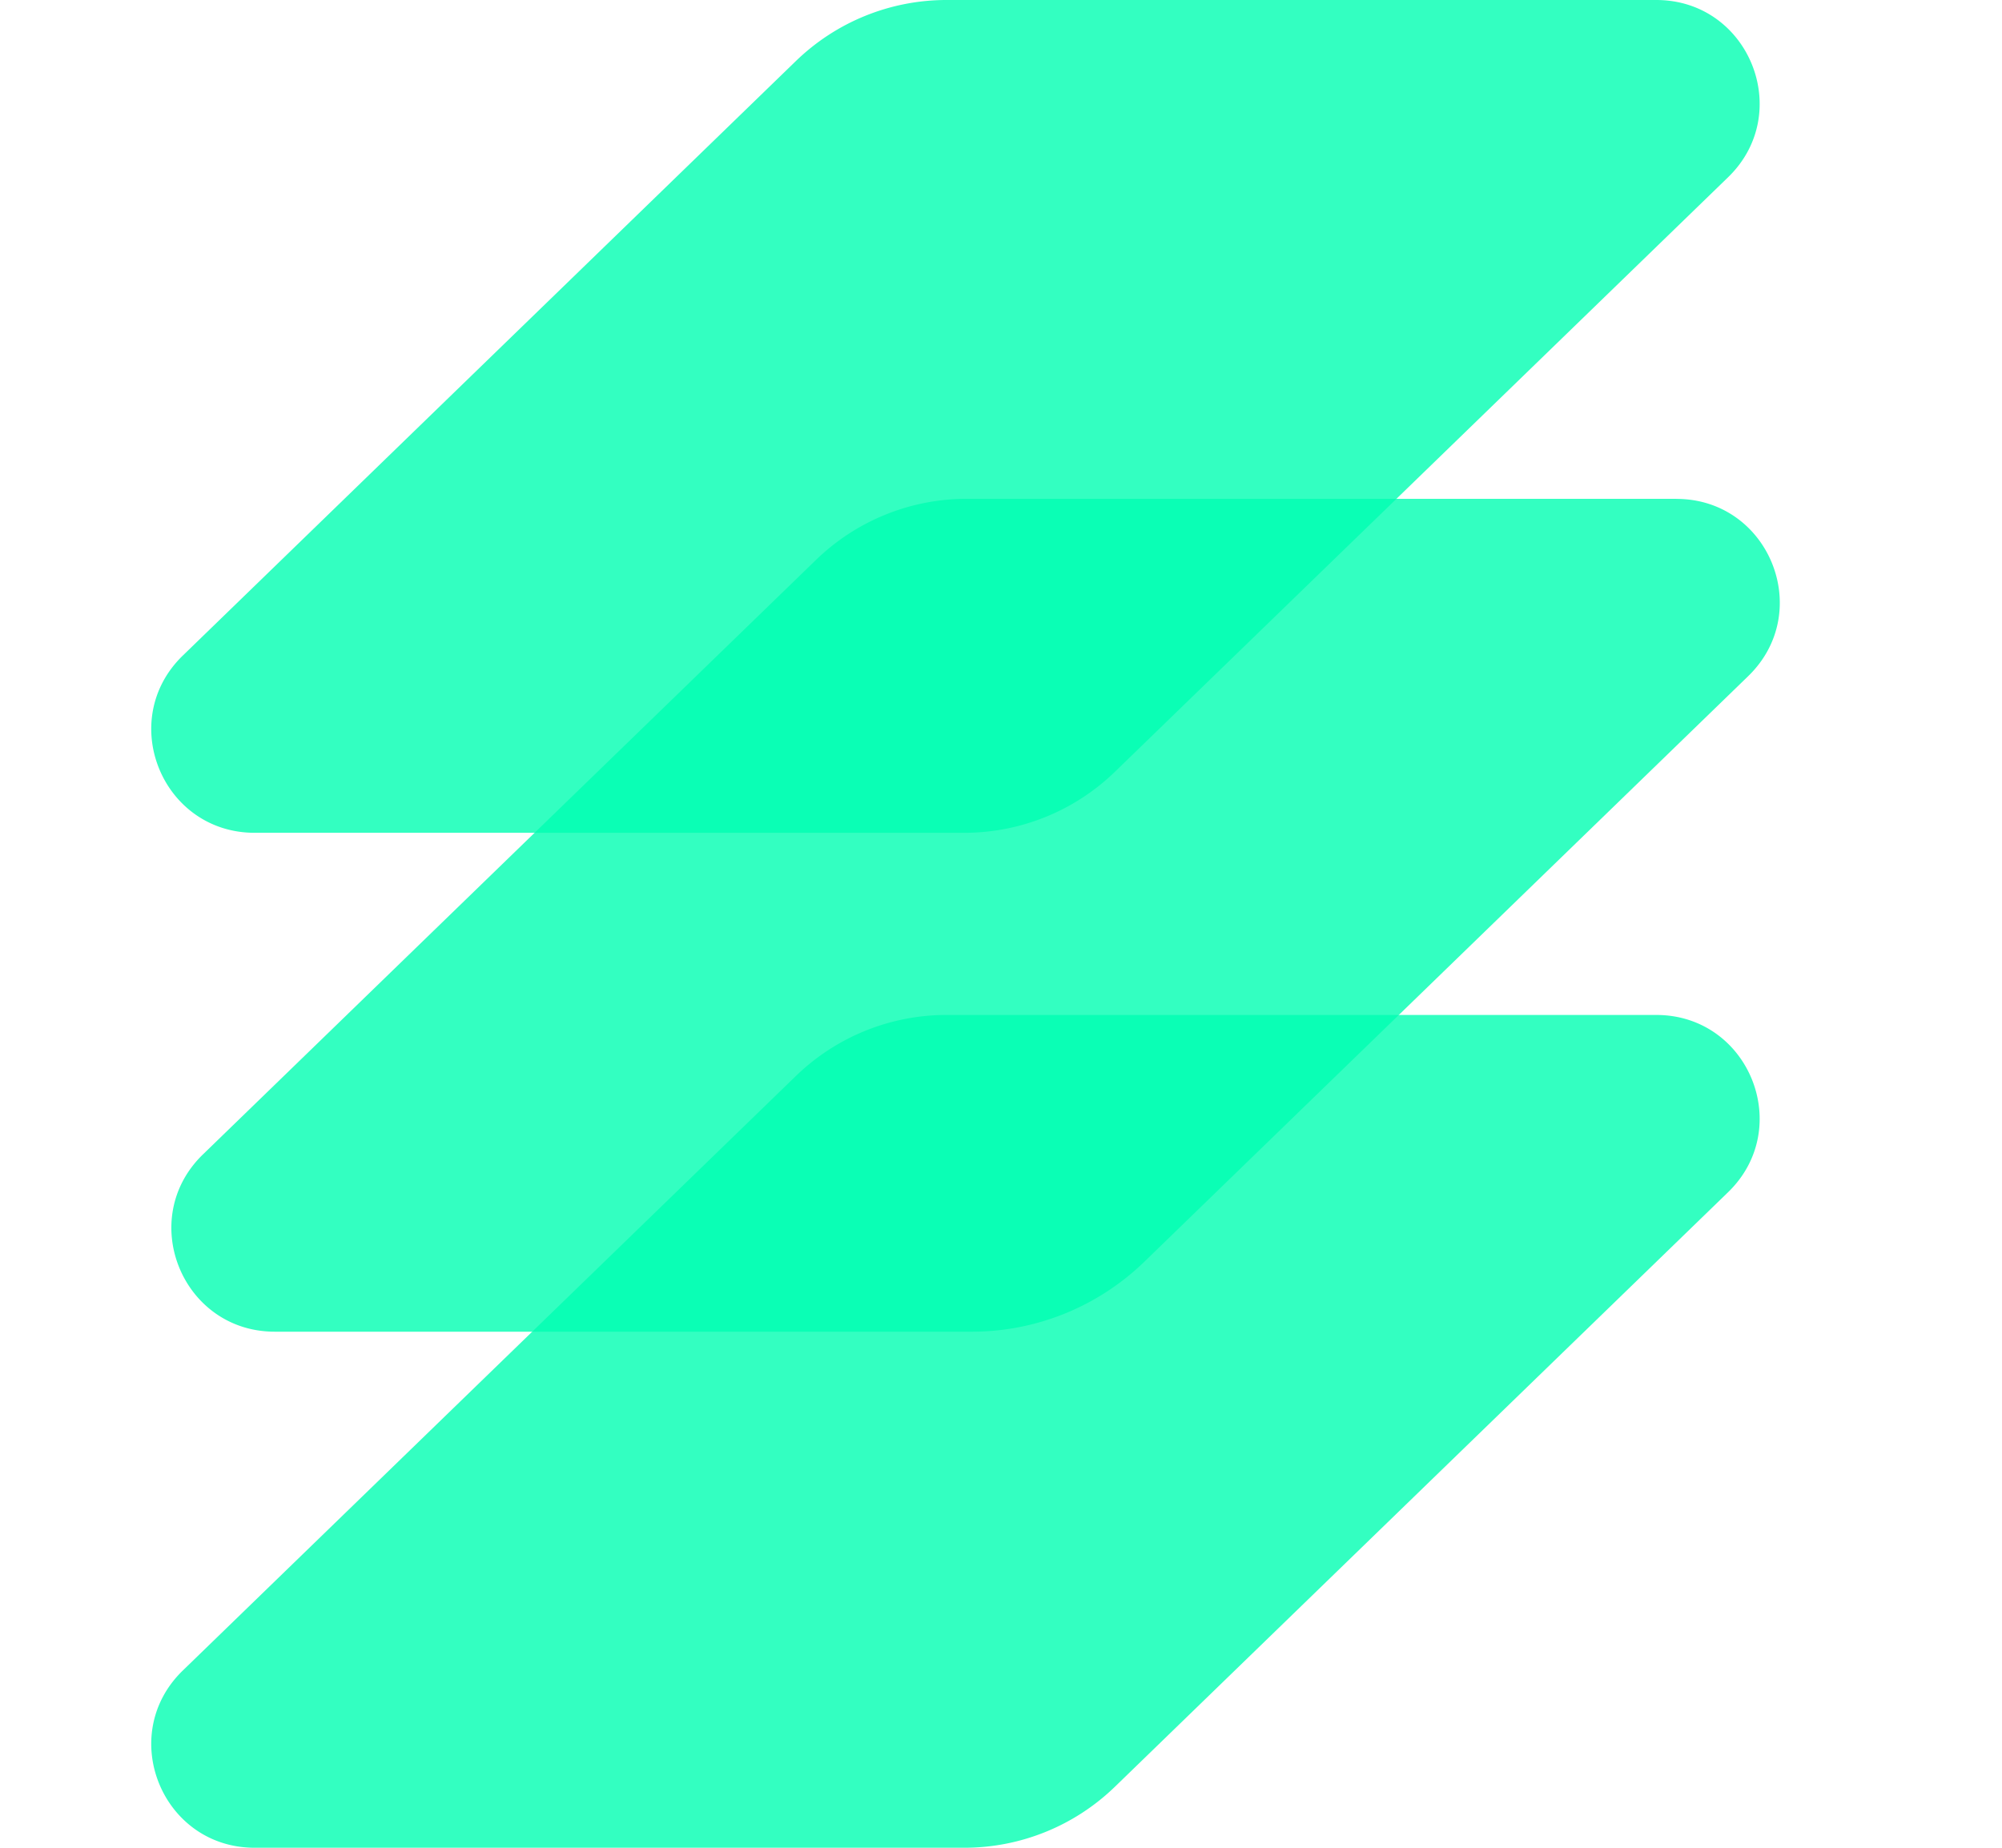
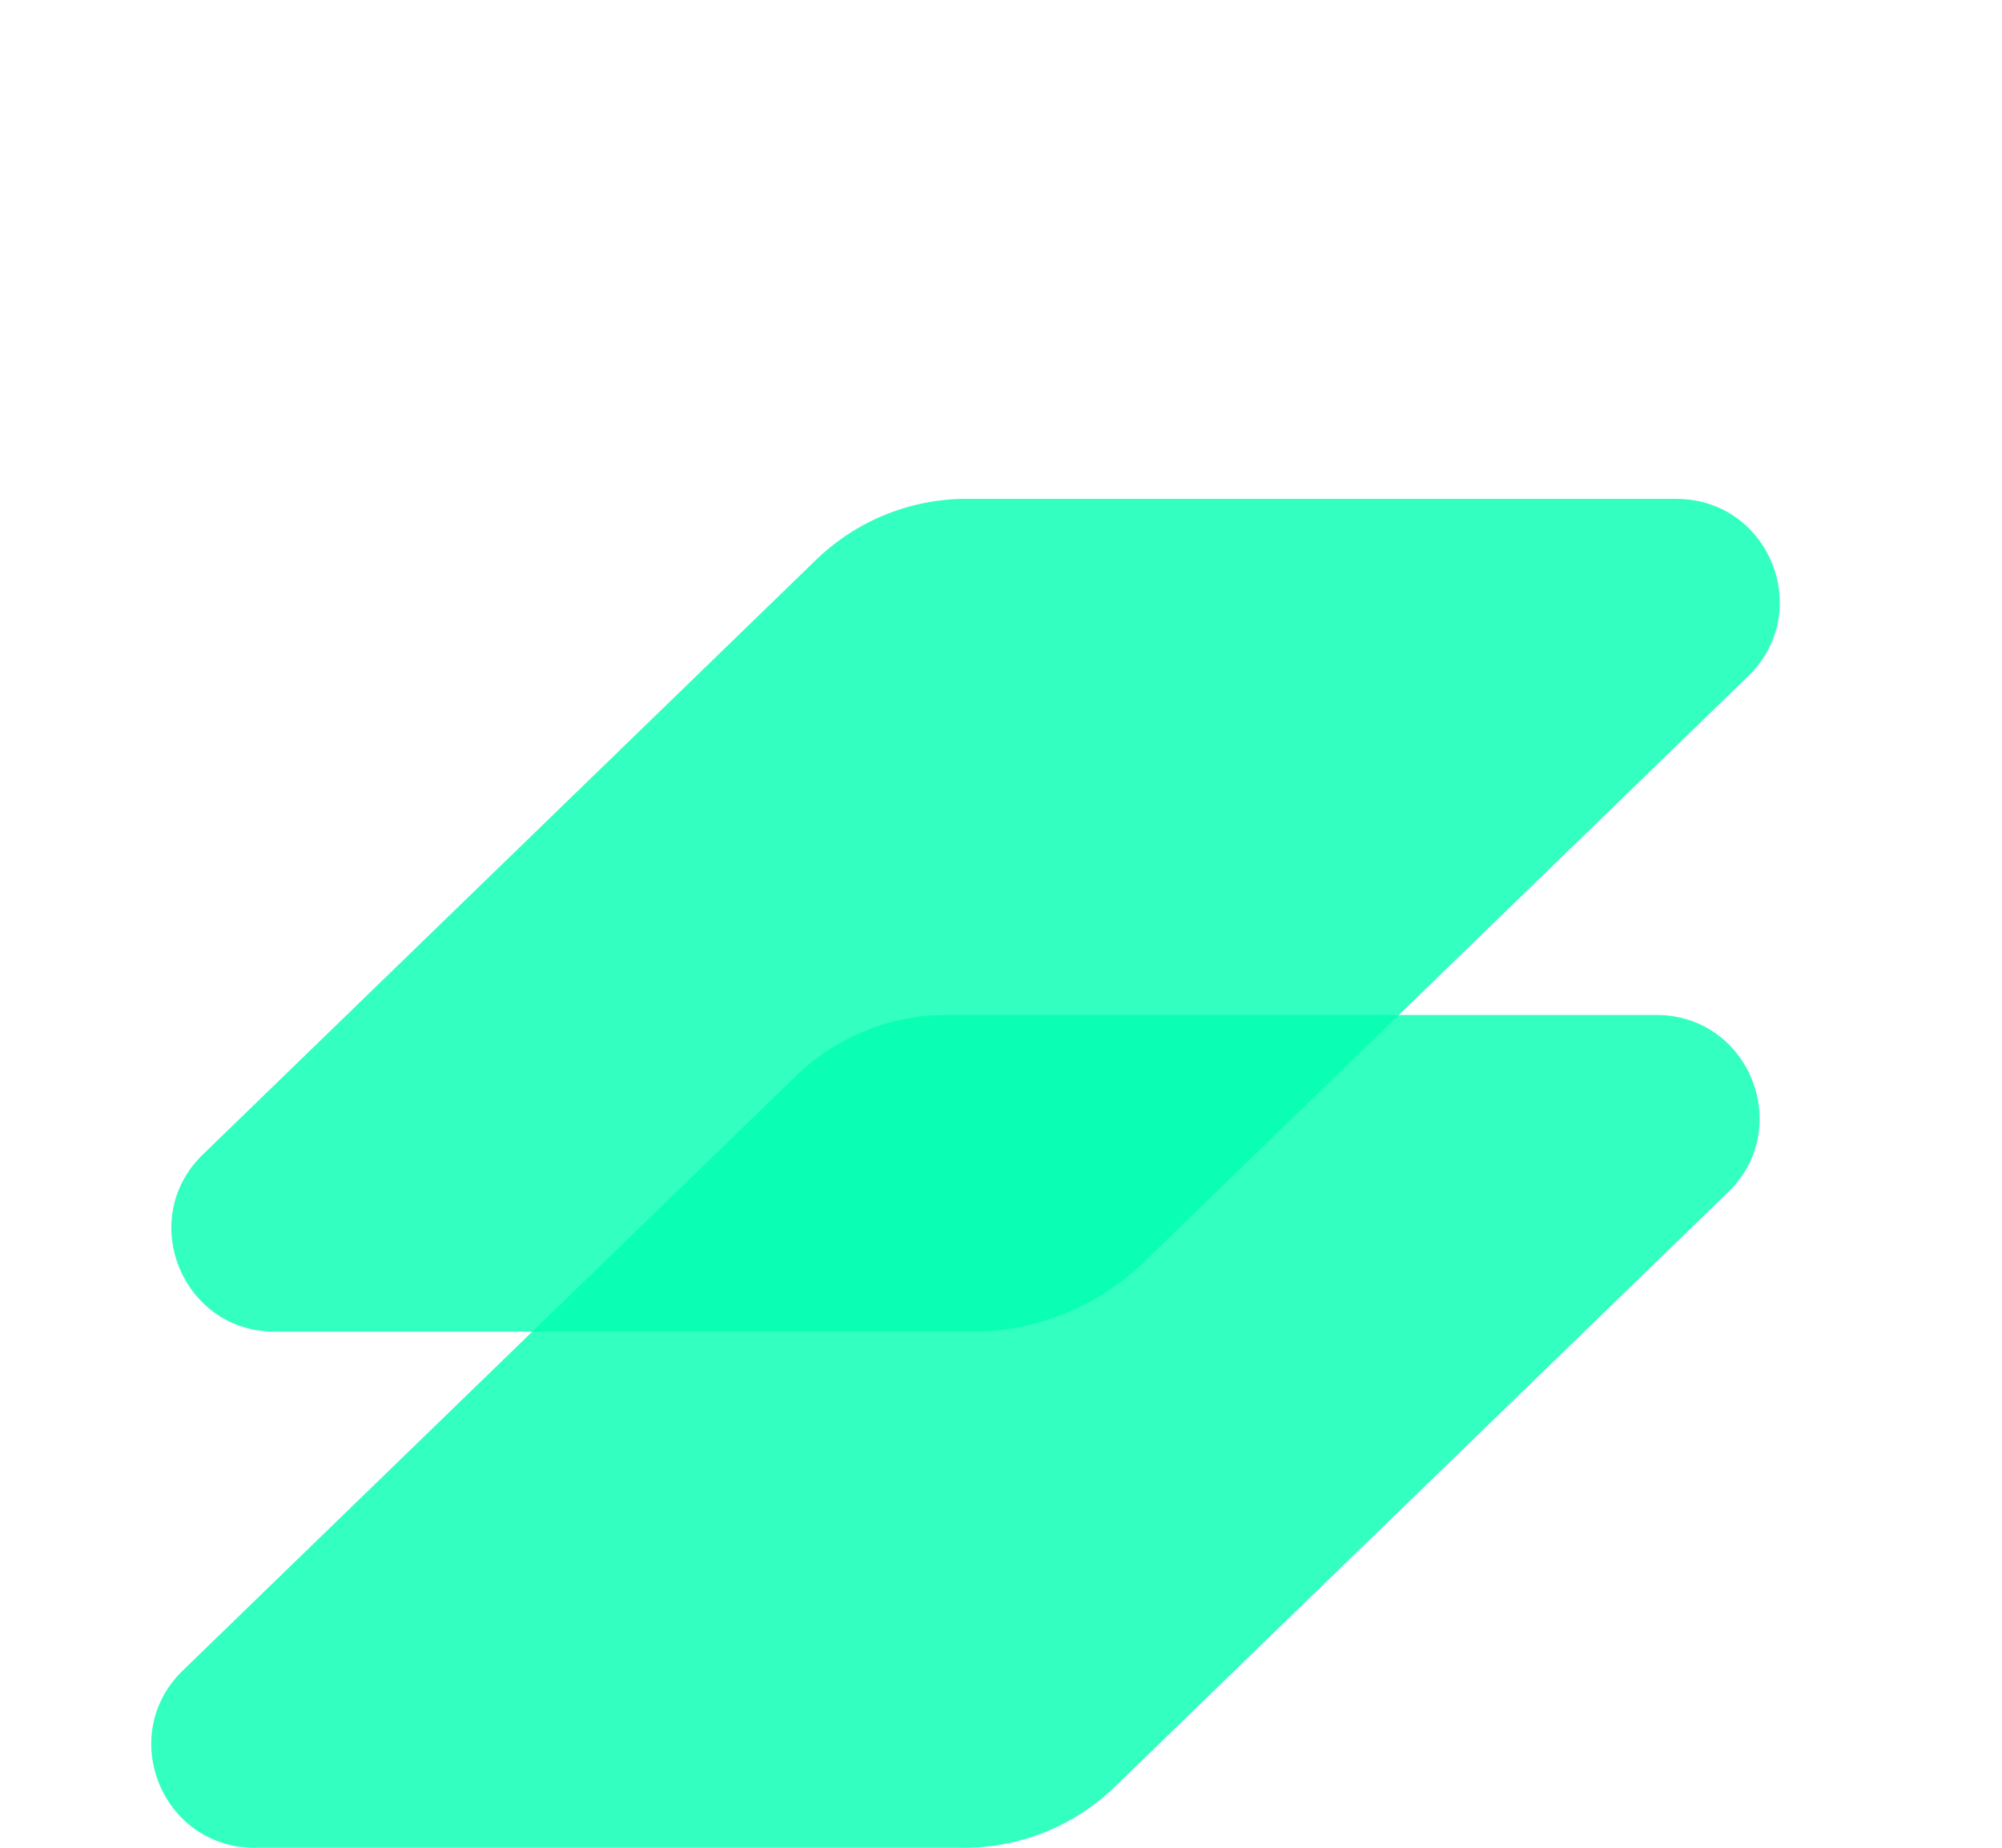
<svg xmlns="http://www.w3.org/2000/svg" width="26" height="24" fill="none">
-   <path fill="#00FFB2" fill-opacity=".8" d="M21.51 13.183c1.204 0 1.797 1.464.933 2.302l-7.963 7.722a2.81 2.81 0 0 1-1.957.793H3.307c-1.204 0-1.797-1.464-.933-2.302l7.962-7.722a2.81 2.81 0 0 1 1.957-.793h9.217Z" />
+   <path fill="#00FFB2" fill-opacity=".8" d="M21.51 13.183c1.204 0 1.797 1.464.933 2.302l-7.963 7.722a2.81 2.81 0 0 1-1.957.793H3.307c-1.204 0-1.797-1.464-.933-2.302l7.962-7.722a2.81 2.81 0 0 1 1.957-.793Z" />
  <path fill="#00FFB2" fill-opacity=".8" d="M21.771 6.48c1.204 0 1.798 1.463.933 2.302L14.86 16.39c-.6.581-1.402.907-2.238.907H3.568c-1.203 0-1.797-1.464-.933-2.302l7.963-7.723a2.81 2.81 0 0 1 1.957-.793h9.216Z" />
-   <path fill="#00FFB2" fill-opacity=".8" d="M21.51 0c1.204 0 1.797 1.464.933 2.302l-7.963 7.722a2.81 2.81 0 0 1-1.957.793H3.307c-1.204 0-1.797-1.464-.933-2.302L10.336.793A2.81 2.81 0 0 1 12.293 0h9.217Z" />
</svg>